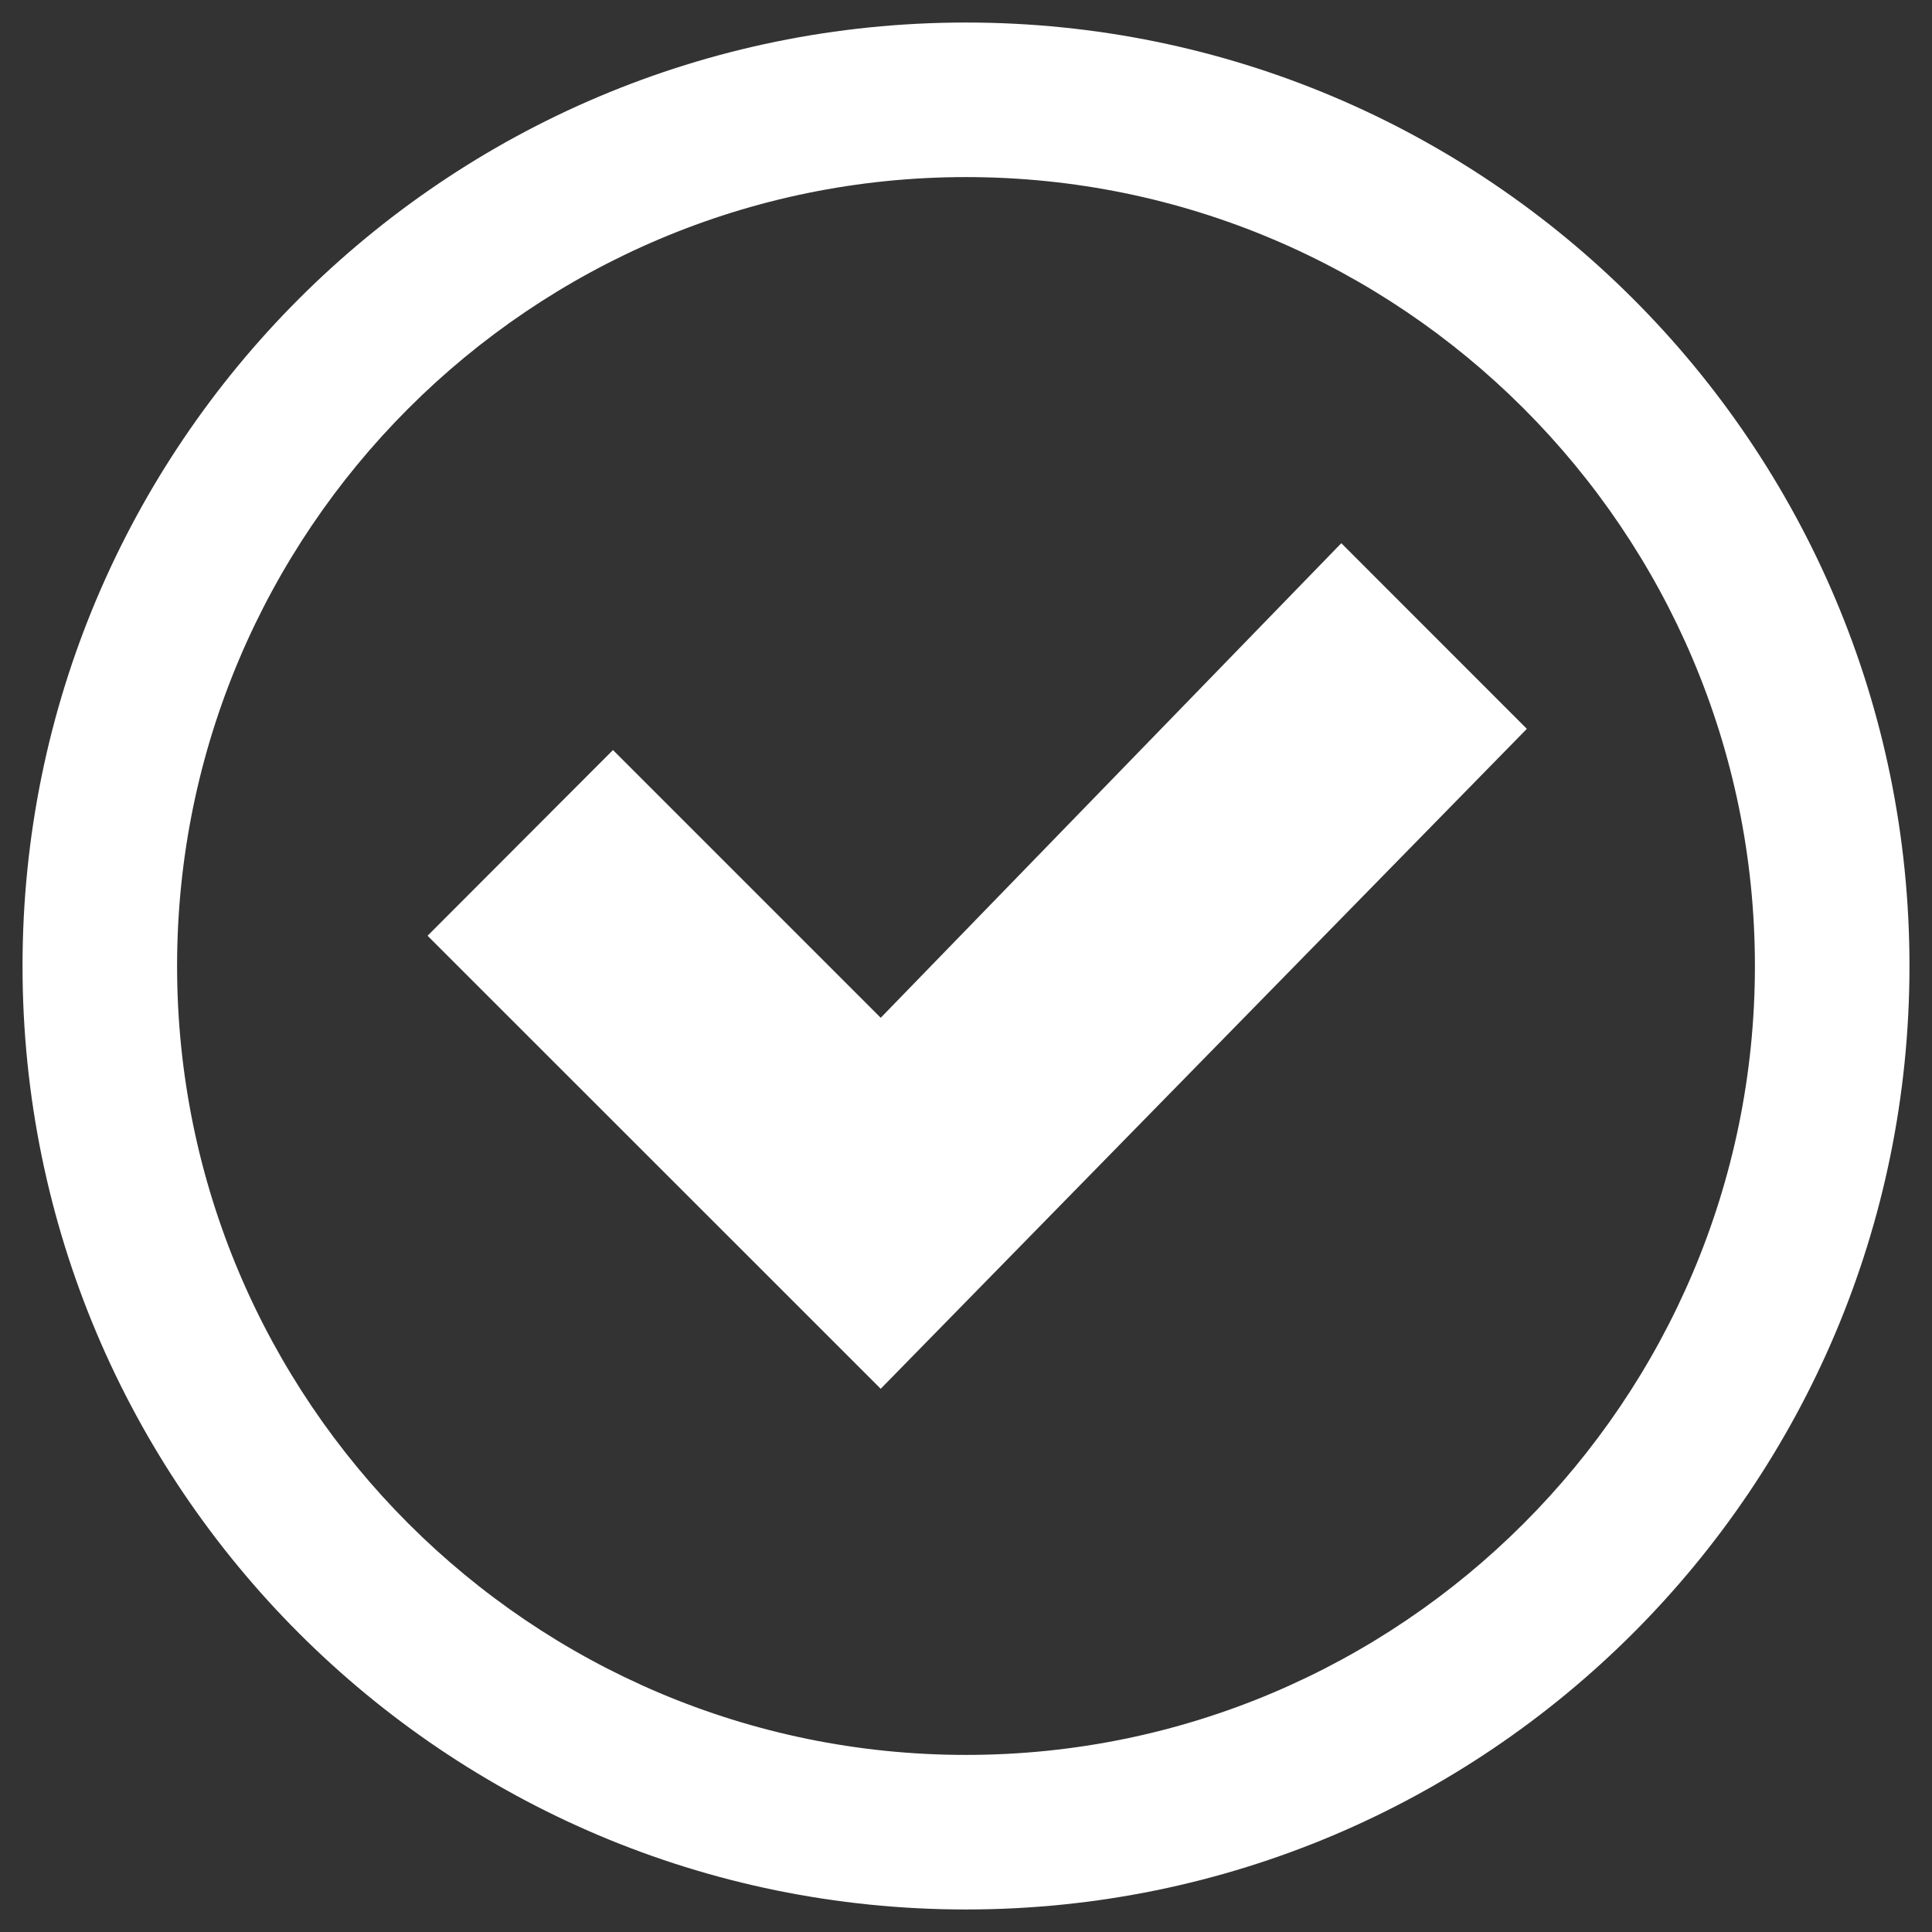
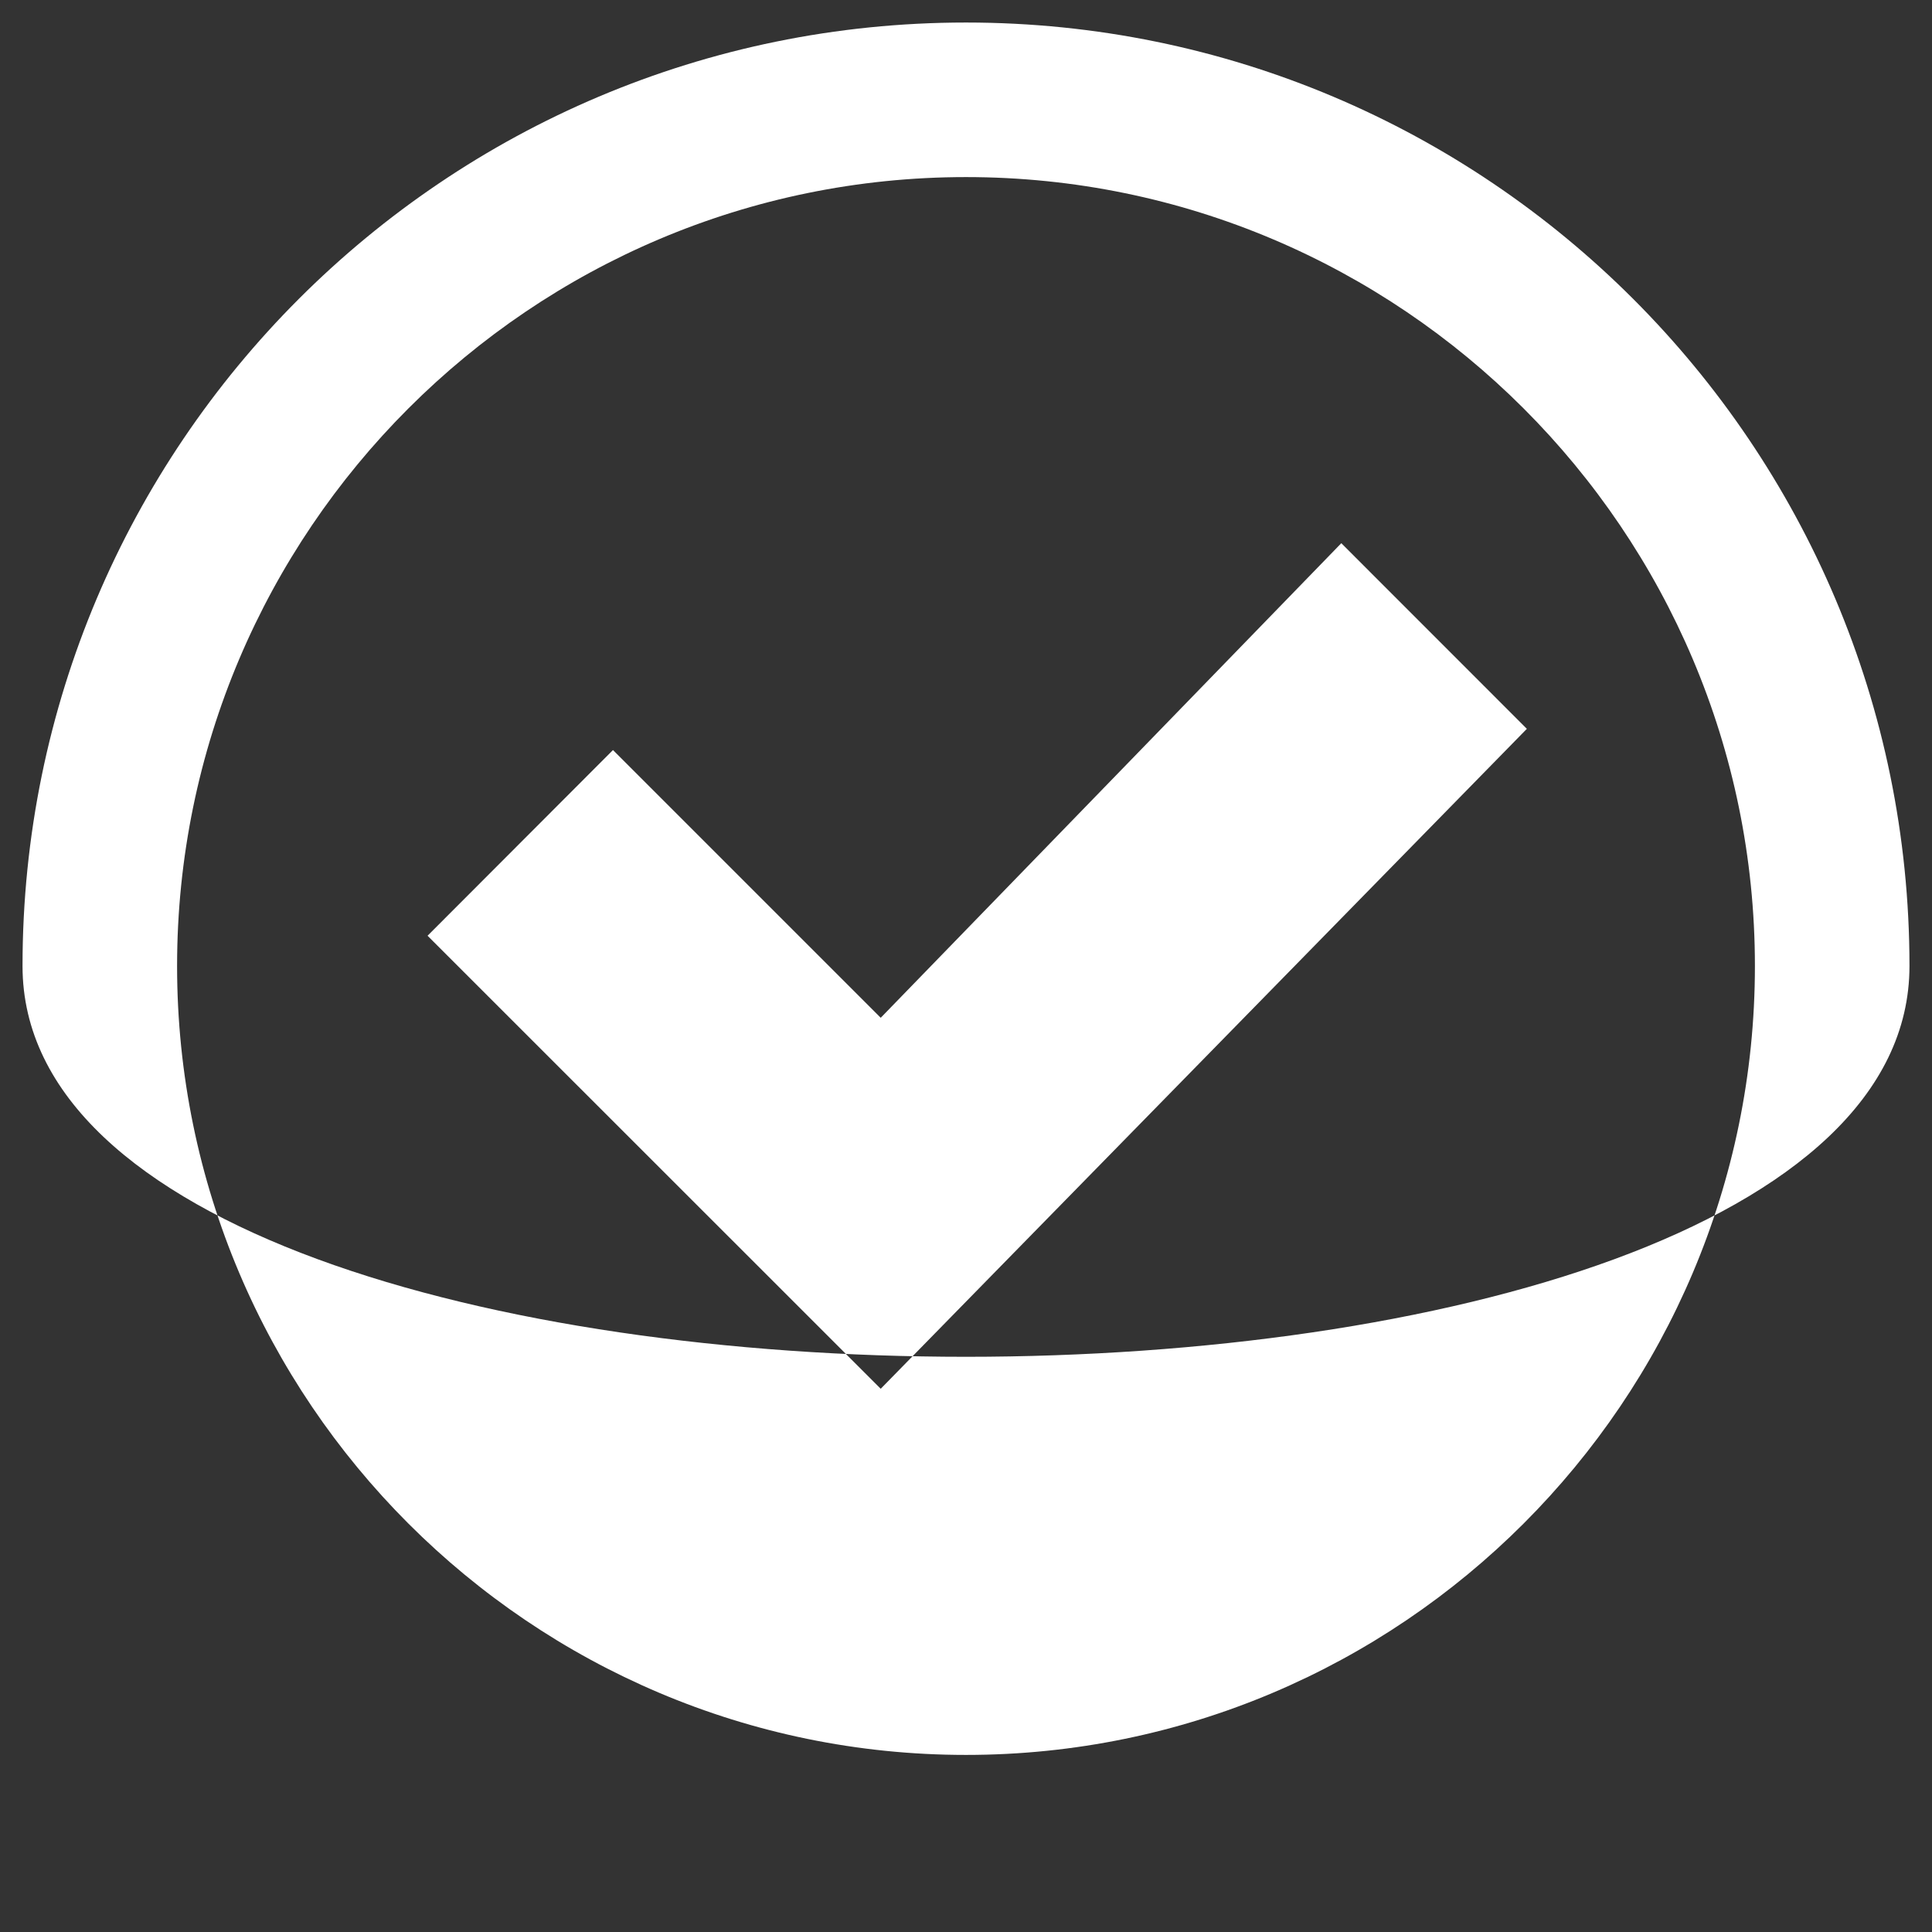
<svg xmlns="http://www.w3.org/2000/svg" version="1.1" id="Layer_1" x="0px" y="0px" width="50px" height="50px" viewBox="0 0 50 50" enable-background="new 0 0 50 50" xml:space="preserve" fill="#ffffff">
  <rect x="0" y="0" width="50" height="50" fill="#333333" stroke="none" />
-   <path d="M22.793,35.941l16.722-17.079l-4.802-4.804L22.793,26.34l-6.929-6.929l-4.799,4.806L22.793,35.941z M25,4.583  c11.258,0,20.417,9.159,20.417,20.417S36.258,45.417,25,45.417S4.583,36.258,4.583,25S13.742,4.583,25,4.583 M25,0.583  C11.515,0.583,0.583,11.515,0.583,25S11.515,49.417,25,49.417S49.417,38.485,49.417,25S38.485,0.583,25,0.583L25,0.583z" fill="#ffffff" />
+   <path d="M22.793,35.941l16.722-17.079l-4.802-4.804L22.793,26.34l-6.929-6.929l-4.799,4.806L22.793,35.941z M25,4.583  c11.258,0,20.417,9.159,20.417,20.417S36.258,45.417,25,45.417S4.583,36.258,4.583,25S13.742,4.583,25,4.583 M25,0.583  C11.515,0.583,0.583,11.515,0.583,25S49.417,38.485,49.417,25S38.485,0.583,25,0.583L25,0.583z" fill="#ffffff" />
</svg>